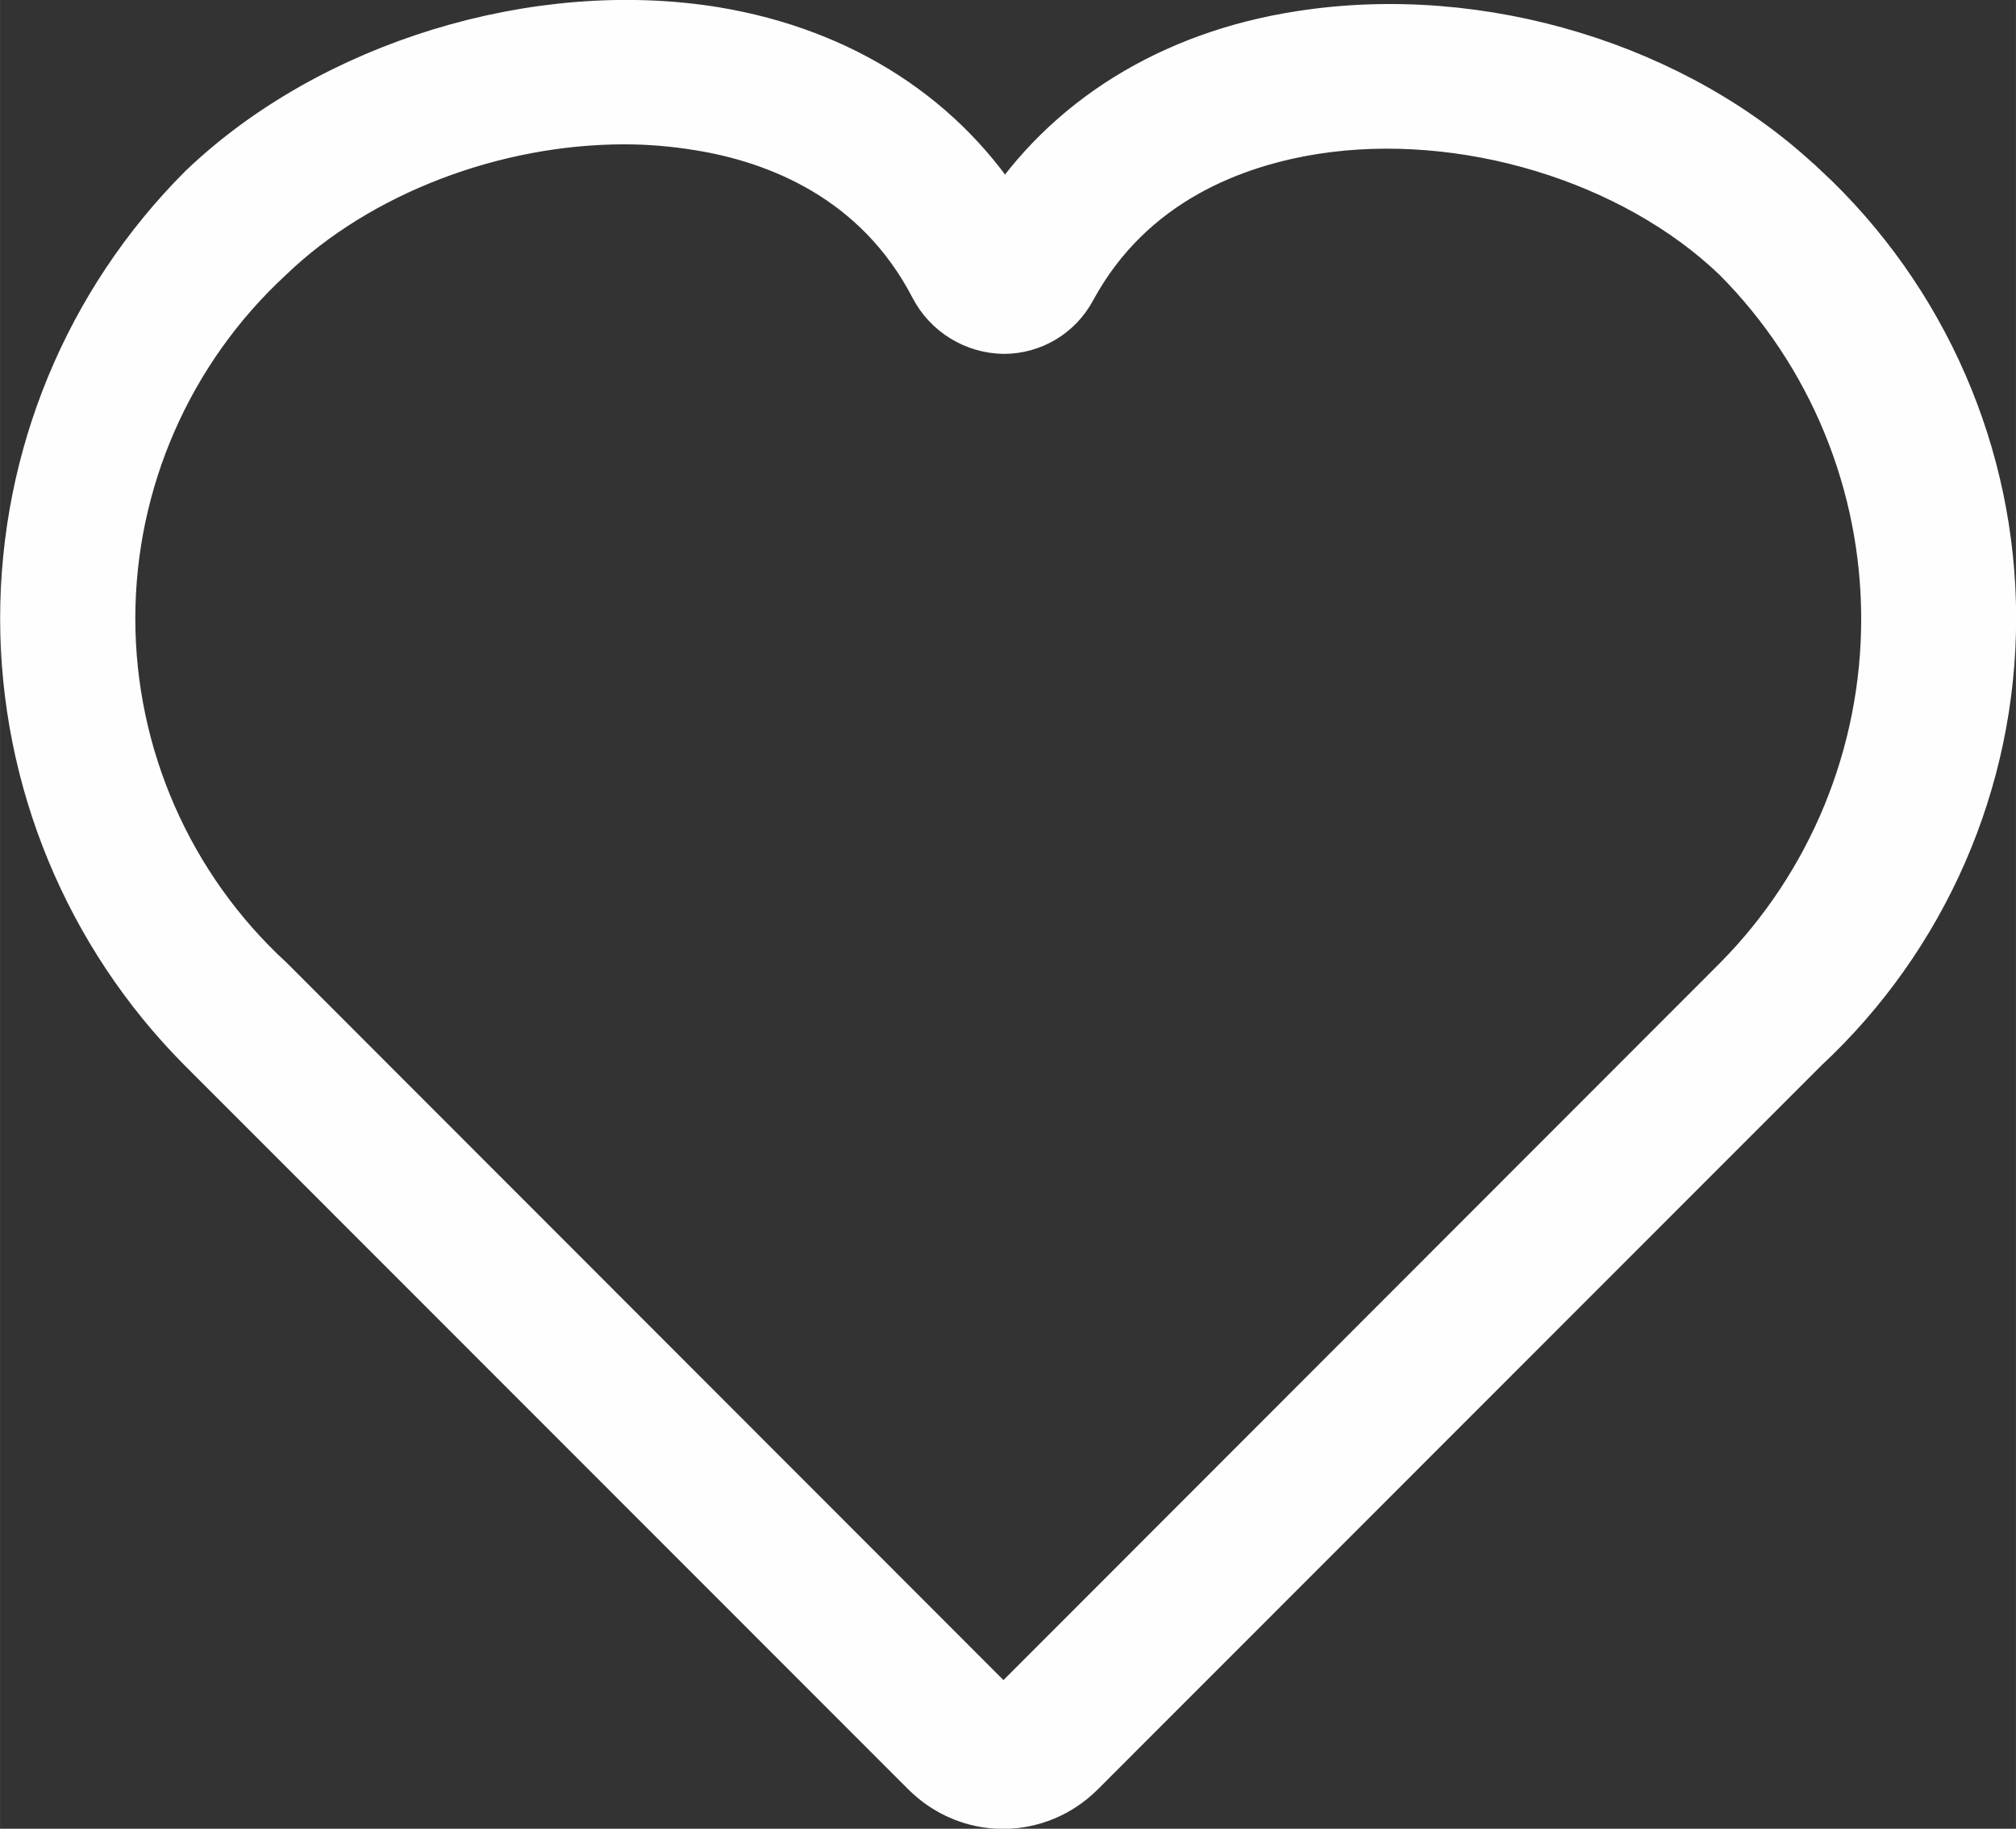
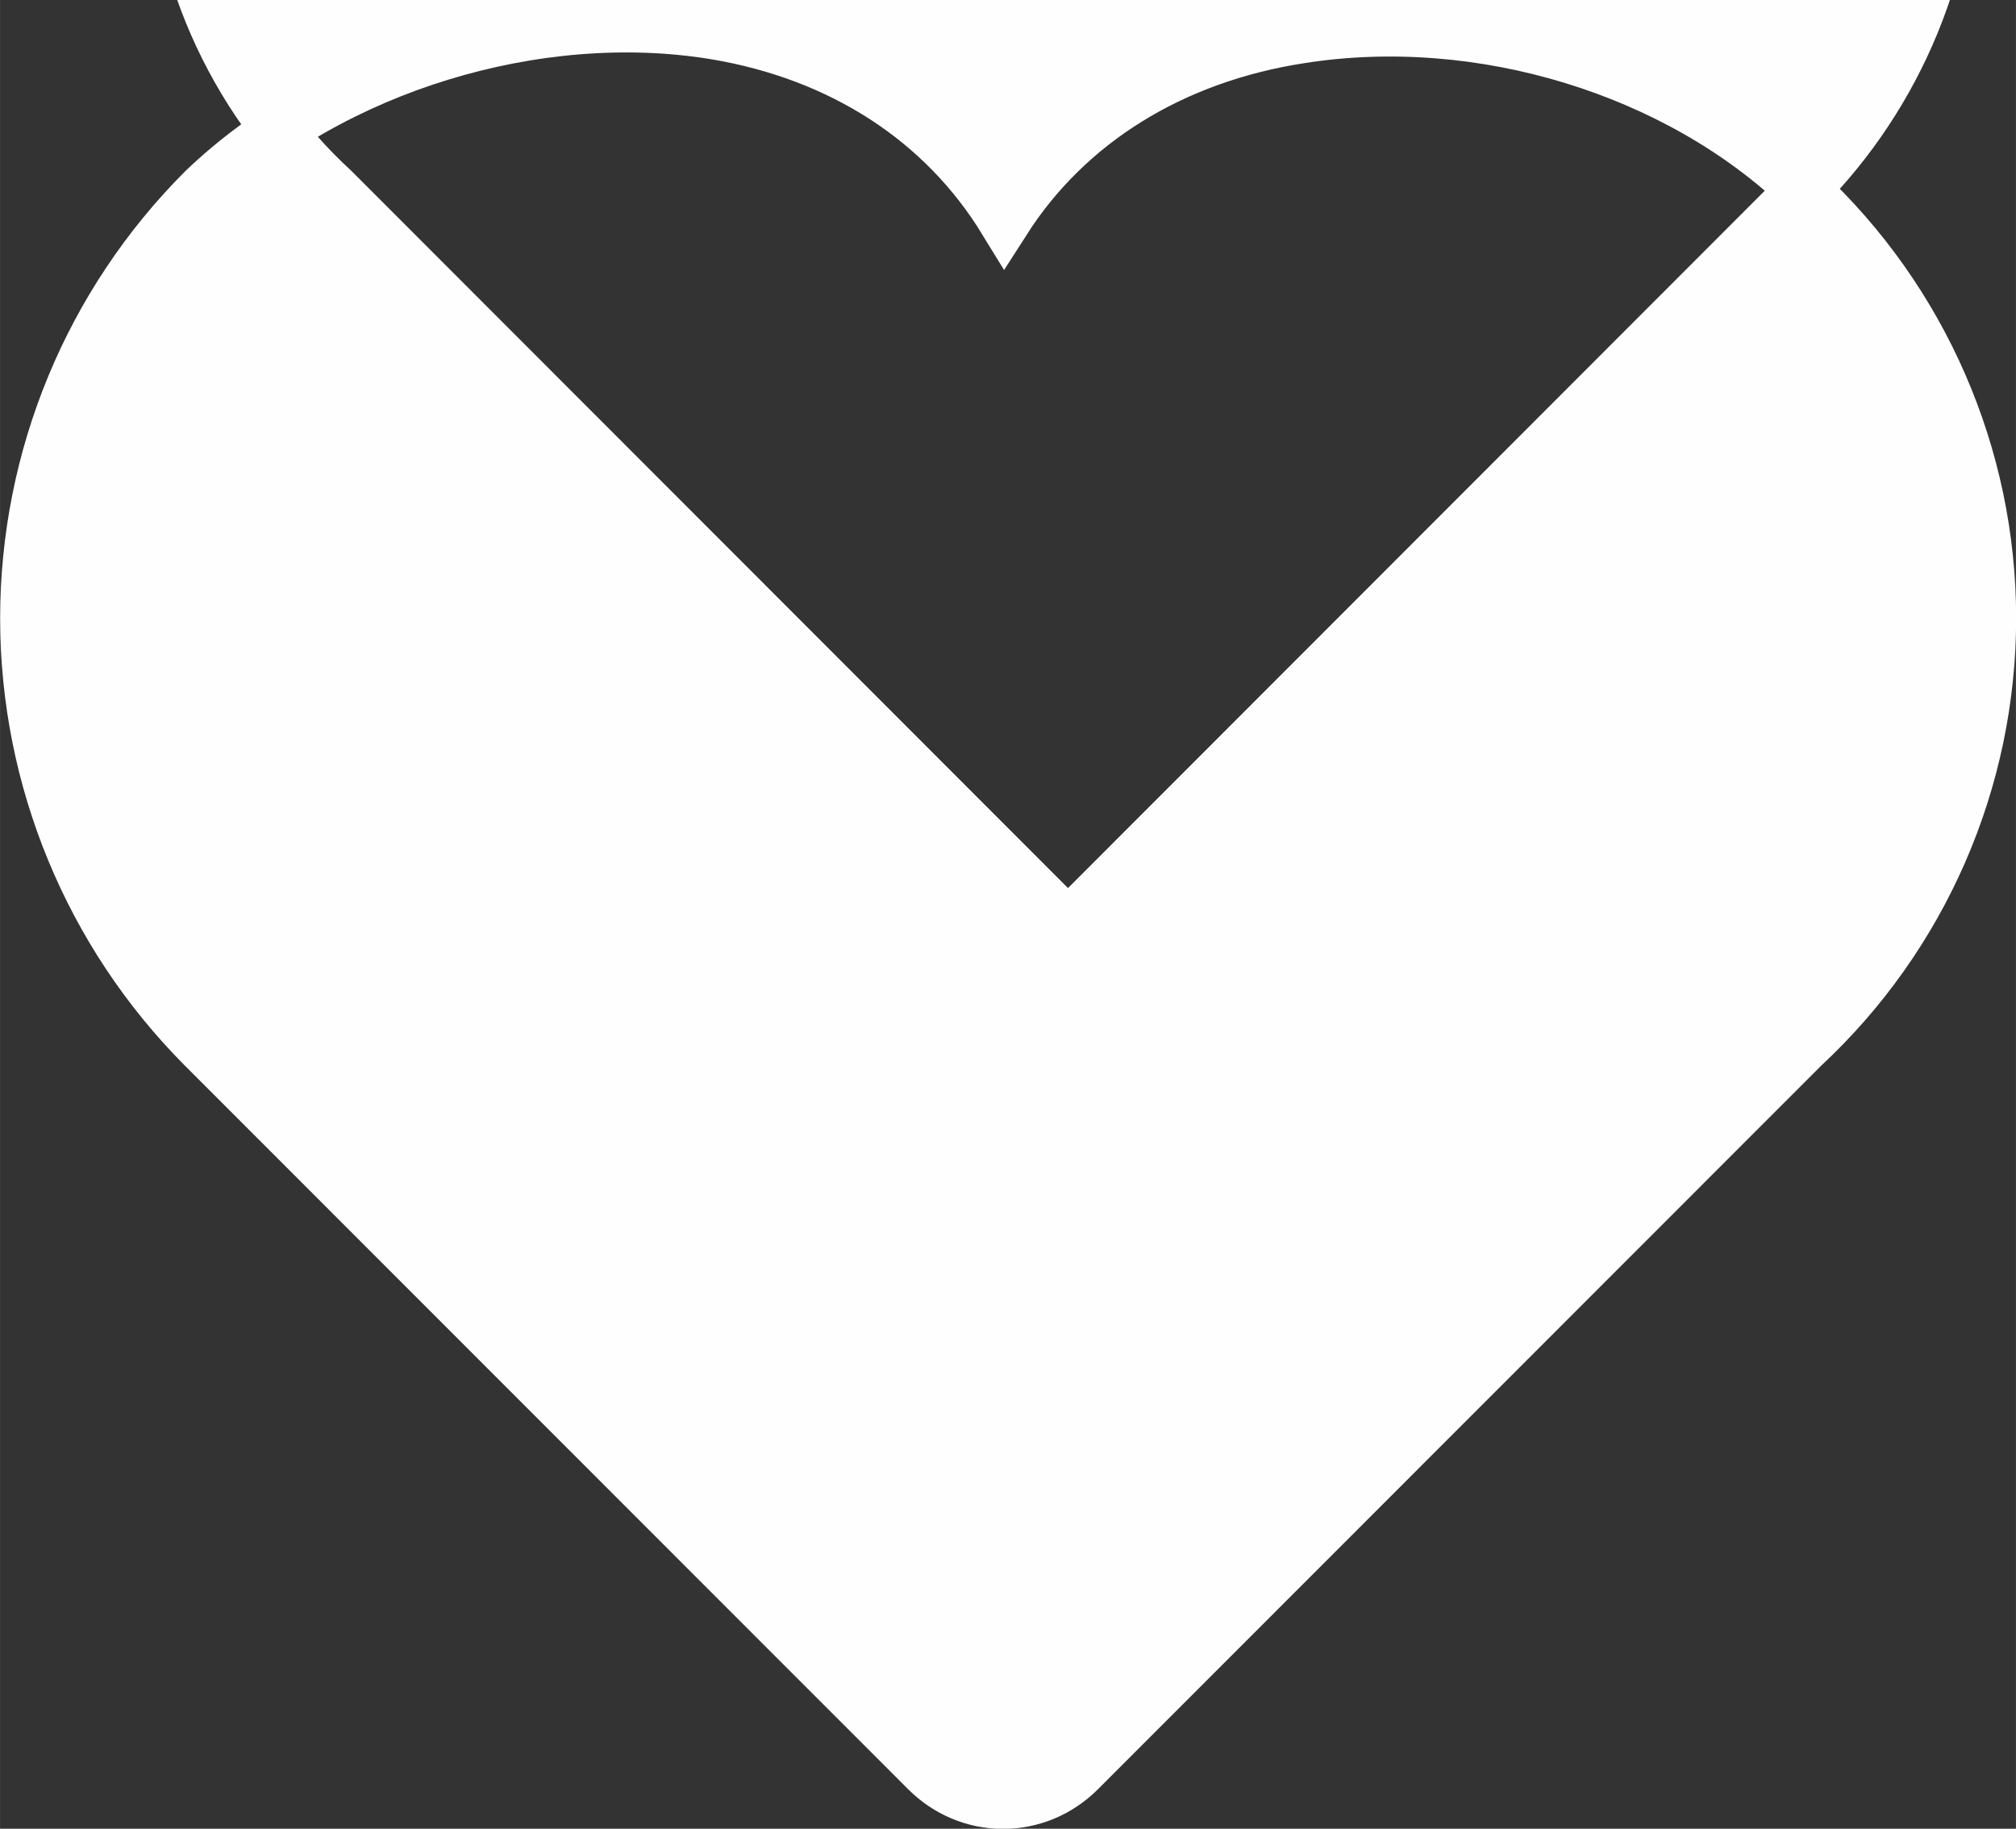
<svg xmlns="http://www.w3.org/2000/svg" xml:space="preserve" width="69.113mm" height="62.69mm" version="1.1" style="shape-rendering:geometricPrecision; text-rendering:geometricPrecision; image-rendering:optimizeQuality; fill-rule:evenodd; clip-rule:evenodd" viewBox="0 0 7341 6659">
  <rect x="0" y="0" width="7341" height="6659" fill="#333333" stroke="none" />
  <defs>
    <style type="text/css">
   
    .str0 {stroke:#FEFEFE;stroke-width:191.203}
    .fil0 {fill:#FEFEFE}
   
  </style>
  </defs>
  <g id="Layer_x0020_1">
-     <path class="fil0 str0" d="M6565 691c-458,-439 -1174,-658 -1827,-556 -471,72 -851,310 -1080,668 -223,-364 -592,-605 -1055,-682 -648,-106 -1394,123 -1861,570 -414,414 -646,975 -646,1561 0,584 232,1146 644,1560l2635 2636c74,74 173,116 277,116 105,0 204,-42 278,-116l2636 -2637c433,-403 680,-968 680,-1560 0,-591 -247,-1157 -680,-1560l-1 0zm-235 2884l-2635 2637c-11,11 -25,17 -41,17 -15,0 -30,-6 -41,-17l-2635 -2637c-370,-340 -581,-821 -581,-1323 0,-501 210,-980 578,-1320 328,-316 824,-502 1298,-502 1,0 1,0 2,0 91,0 183,8 274,23 278,45 650,185 859,588 48,92 143,150 246,152l0 0c0,0 1,0 1,0 101,0 193,-55 241,-144l0 0c217,-401 603,-538 889,-583 544,-85 1165,103 1544,467 349,351 544,826 544,1321 0,495 -195,970 -543,1321l0 0z" />
+     <path class="fil0 str0" d="M6565 691c-458,-439 -1174,-658 -1827,-556 -471,72 -851,310 -1080,668 -223,-364 -592,-605 -1055,-682 -648,-106 -1394,123 -1861,570 -414,414 -646,975 -646,1561 0,584 232,1146 644,1560l2635 2636c74,74 173,116 277,116 105,0 204,-42 278,-116l2636 -2637c433,-403 680,-968 680,-1560 0,-591 -247,-1157 -680,-1560l-1 0zl-2635 2637c-11,11 -25,17 -41,17 -15,0 -30,-6 -41,-17l-2635 -2637c-370,-340 -581,-821 -581,-1323 0,-501 210,-980 578,-1320 328,-316 824,-502 1298,-502 1,0 1,0 2,0 91,0 183,8 274,23 278,45 650,185 859,588 48,92 143,150 246,152l0 0c0,0 1,0 1,0 101,0 193,-55 241,-144l0 0c217,-401 603,-538 889,-583 544,-85 1165,103 1544,467 349,351 544,826 544,1321 0,495 -195,970 -543,1321l0 0z" />
  </g>
</svg>